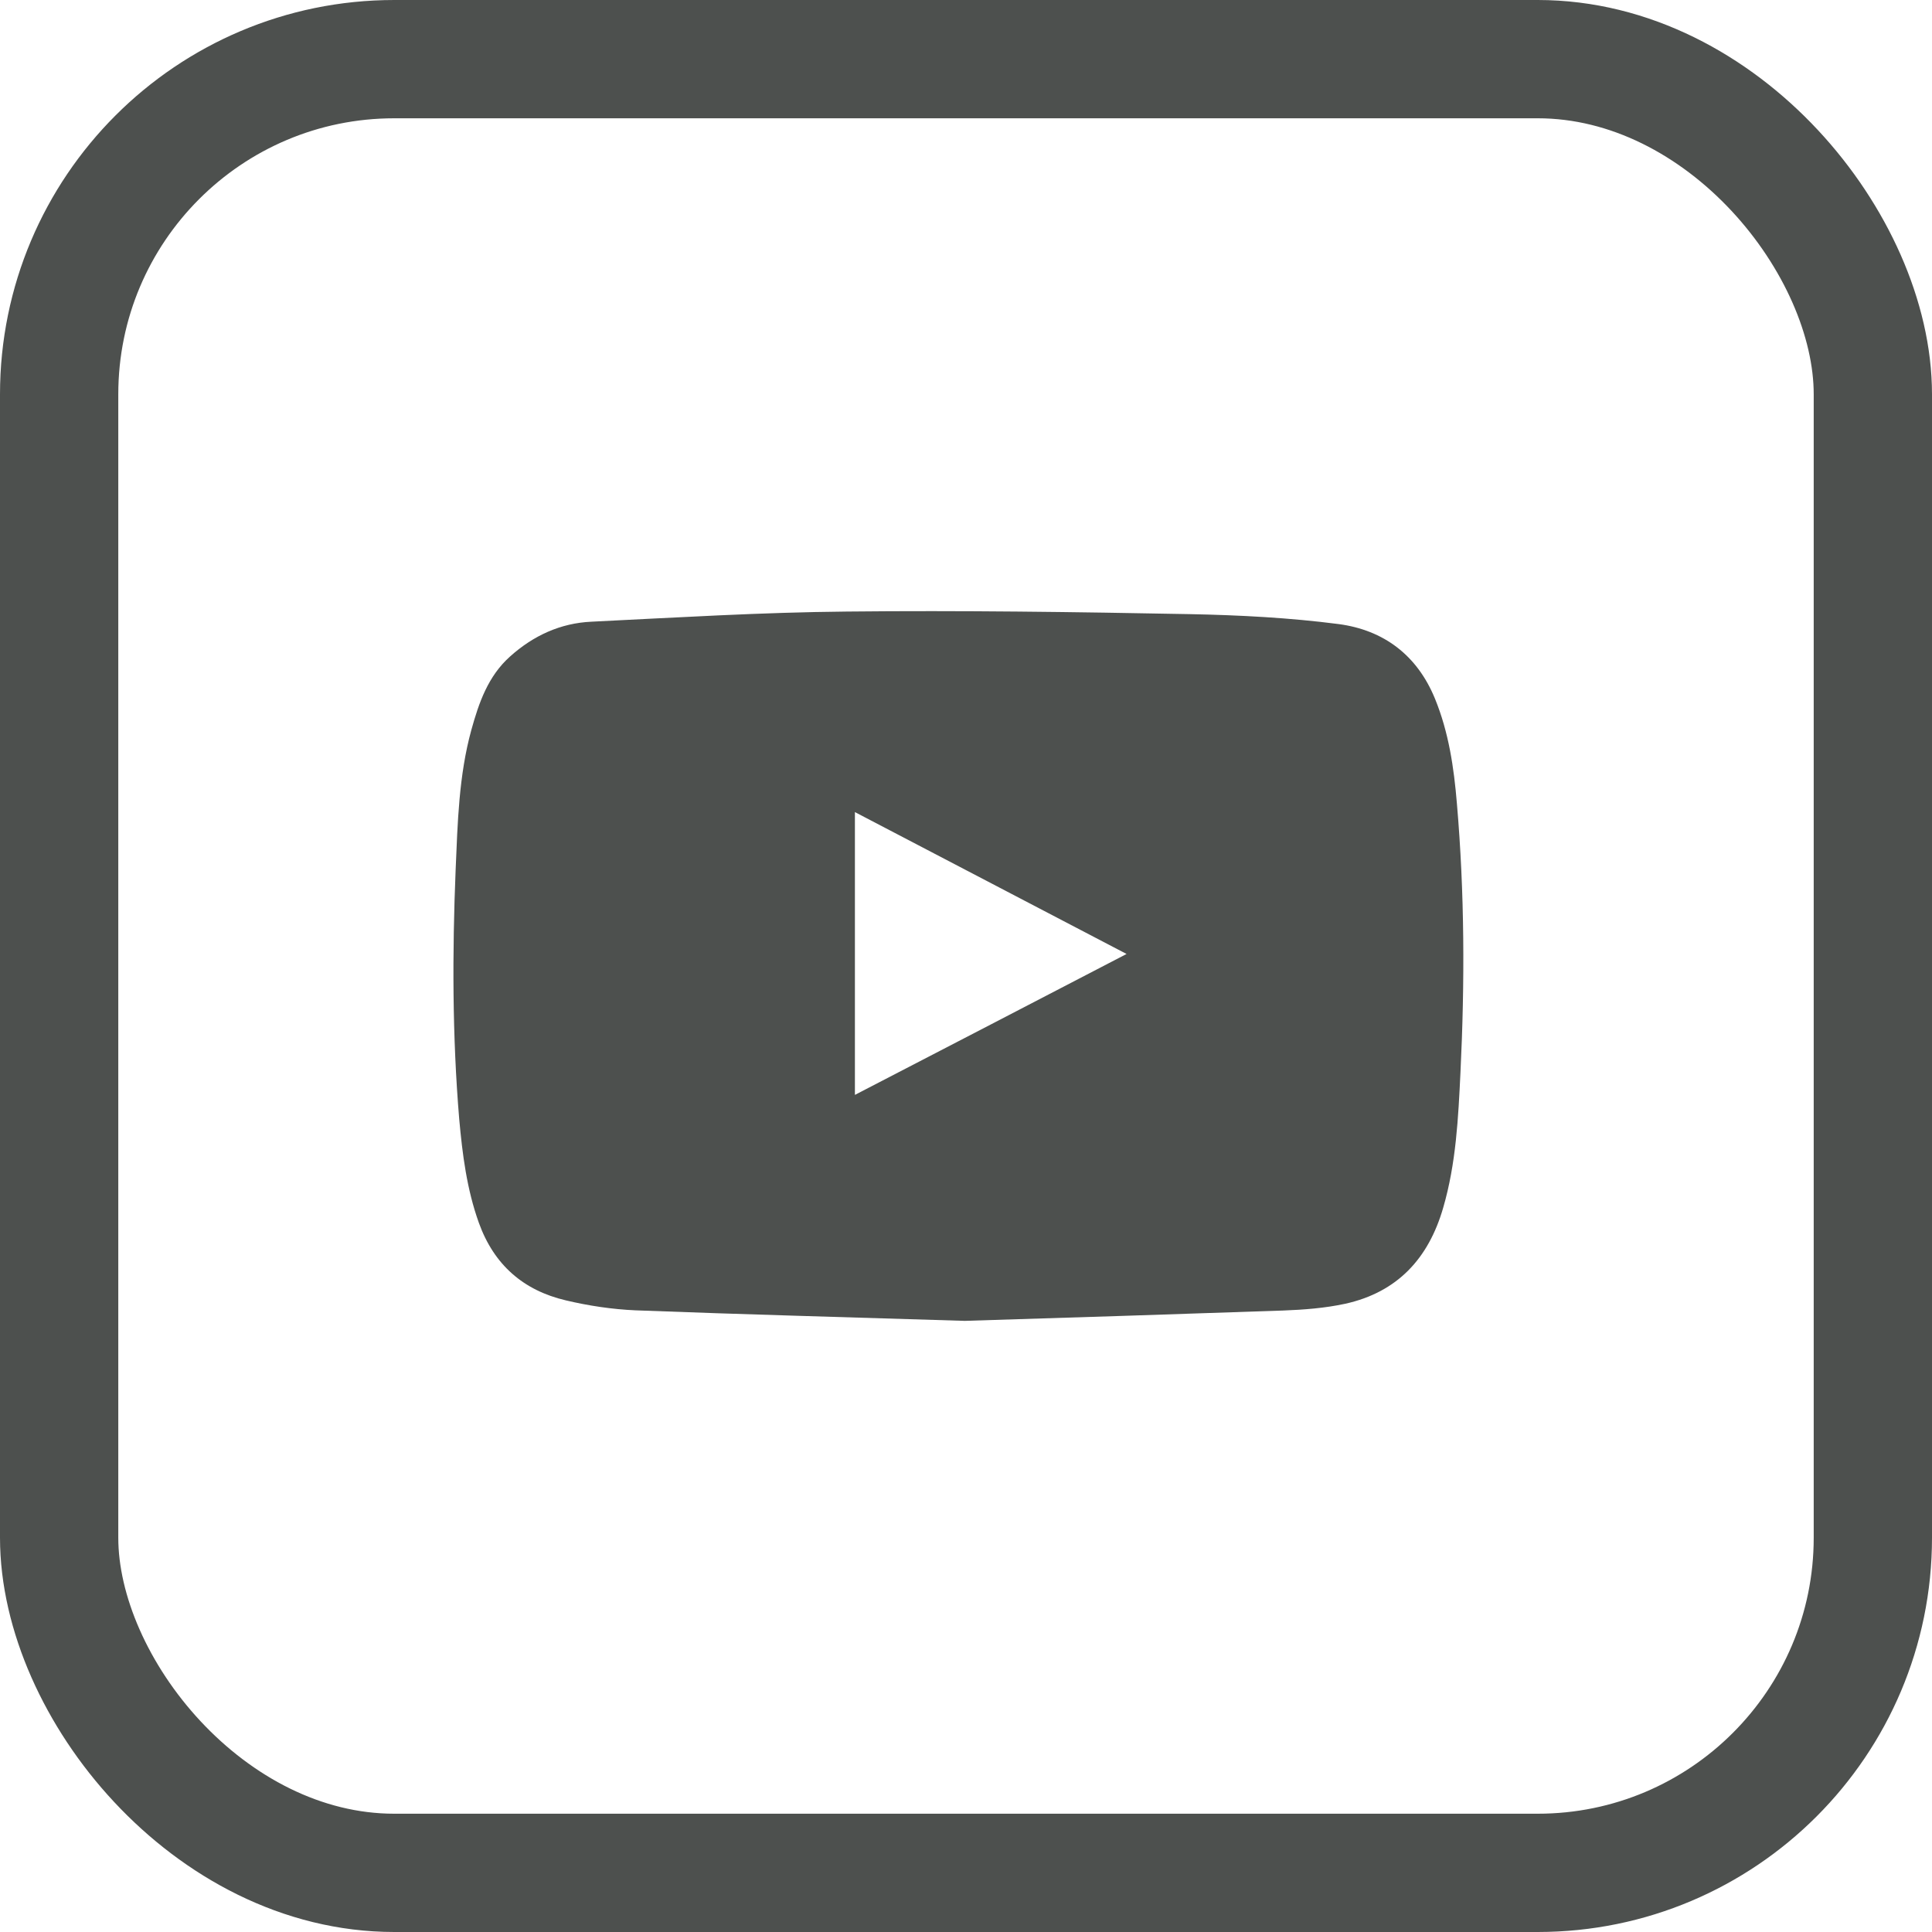
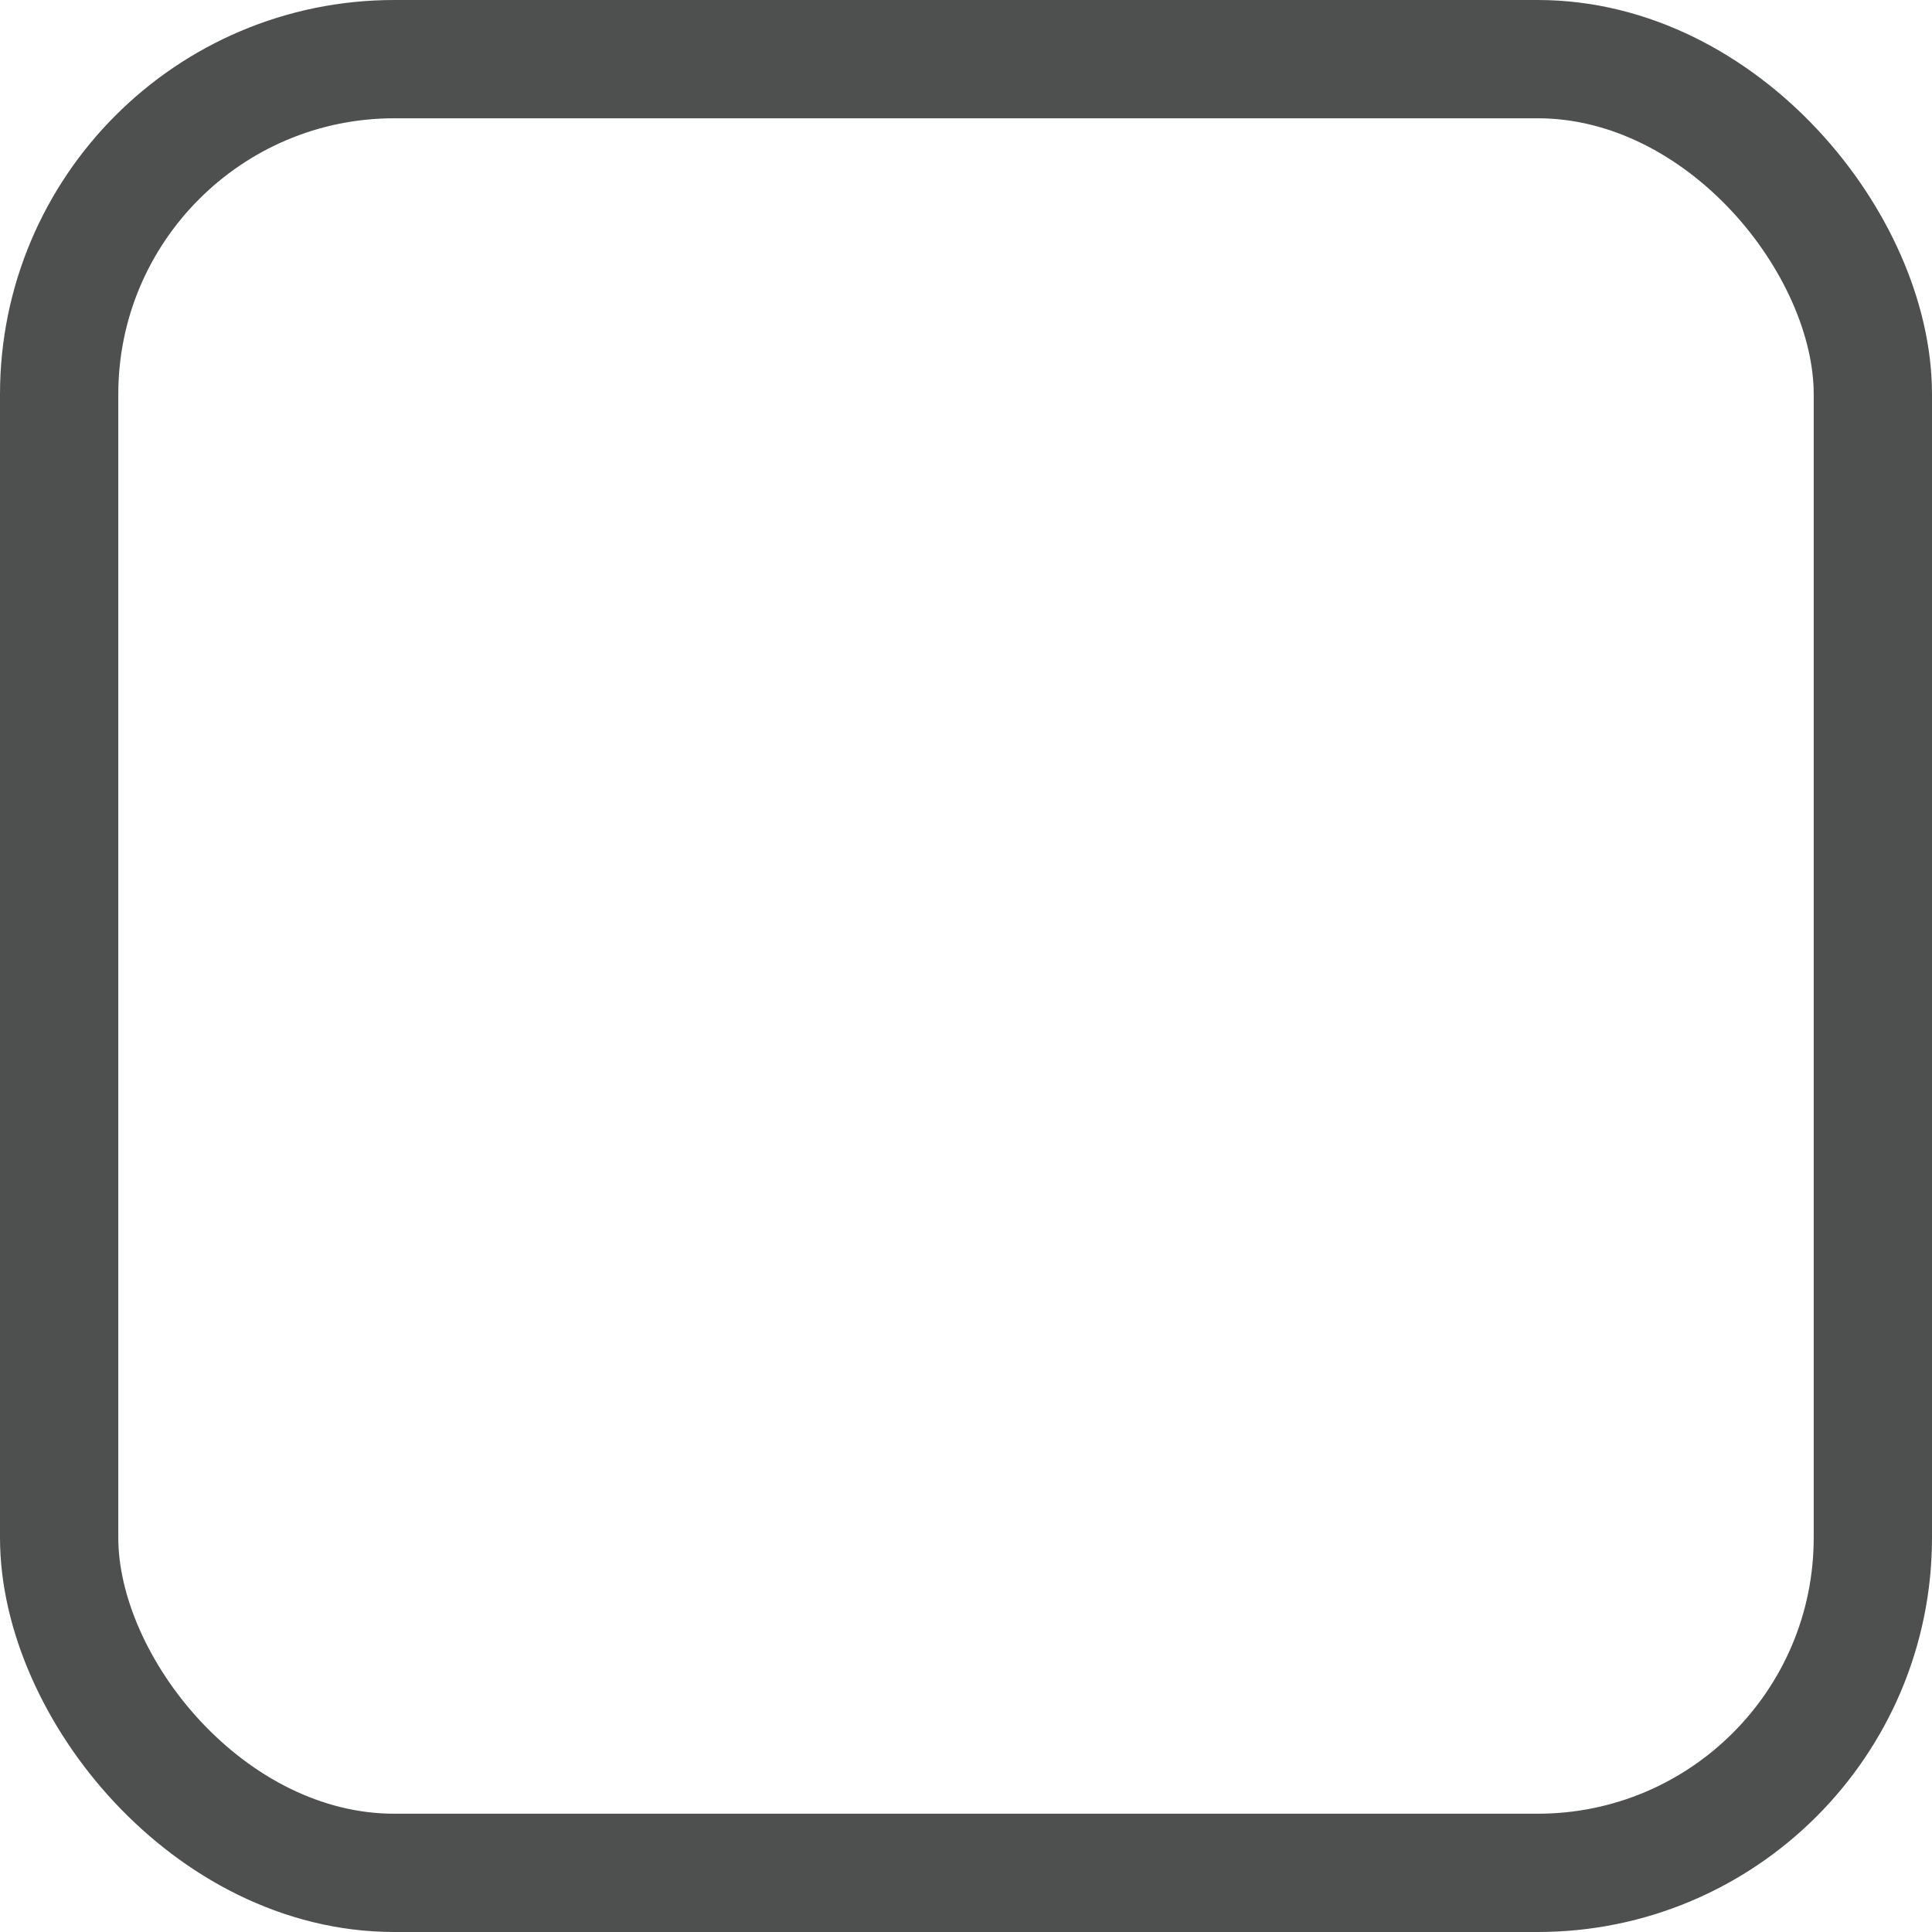
<svg xmlns="http://www.w3.org/2000/svg" width="98" height="98" viewBox="0 0 98 98" fill="none">
  <rect x="3" y="3" width="92" height="92" rx="17" stroke="#4D504E" stroke-width="6" />
-   <path d="M48.94 67C43.183 66.819 37.709 66.677 32.235 66.466C31.056 66.415 29.856 66.234 28.707 65.962C26.549 65.458 25.058 64.157 24.291 62.03C23.676 60.316 23.455 58.552 23.293 56.758C22.941 52.544 22.941 48.33 23.112 44.116C23.213 41.737 23.273 39.338 23.908 37.029C24.291 35.648 24.755 34.297 25.874 33.299C27.054 32.24 28.435 31.605 30.007 31.535C34.322 31.323 38.627 31.061 42.941 31.021C48.748 30.96 54.565 31.041 60.371 31.152C62.882 31.202 65.412 31.333 67.902 31.656C70.18 31.958 71.884 33.228 72.791 35.446C73.487 37.15 73.749 38.934 73.9 40.749C74.293 45.295 74.303 49.842 74.082 54.389C73.971 56.697 73.86 59.016 73.205 61.264C72.459 63.845 70.876 65.548 68.235 66.133C67.206 66.355 66.138 66.436 65.089 66.476C59.605 66.667 54.131 66.839 48.94 67ZM43.365 55.538C47.962 53.159 52.508 50.8 57.145 48.39C52.518 45.971 47.972 43.602 43.365 41.193C43.365 46.001 43.365 50.729 43.365 55.538Z" fill="#4D504E" />
</svg>